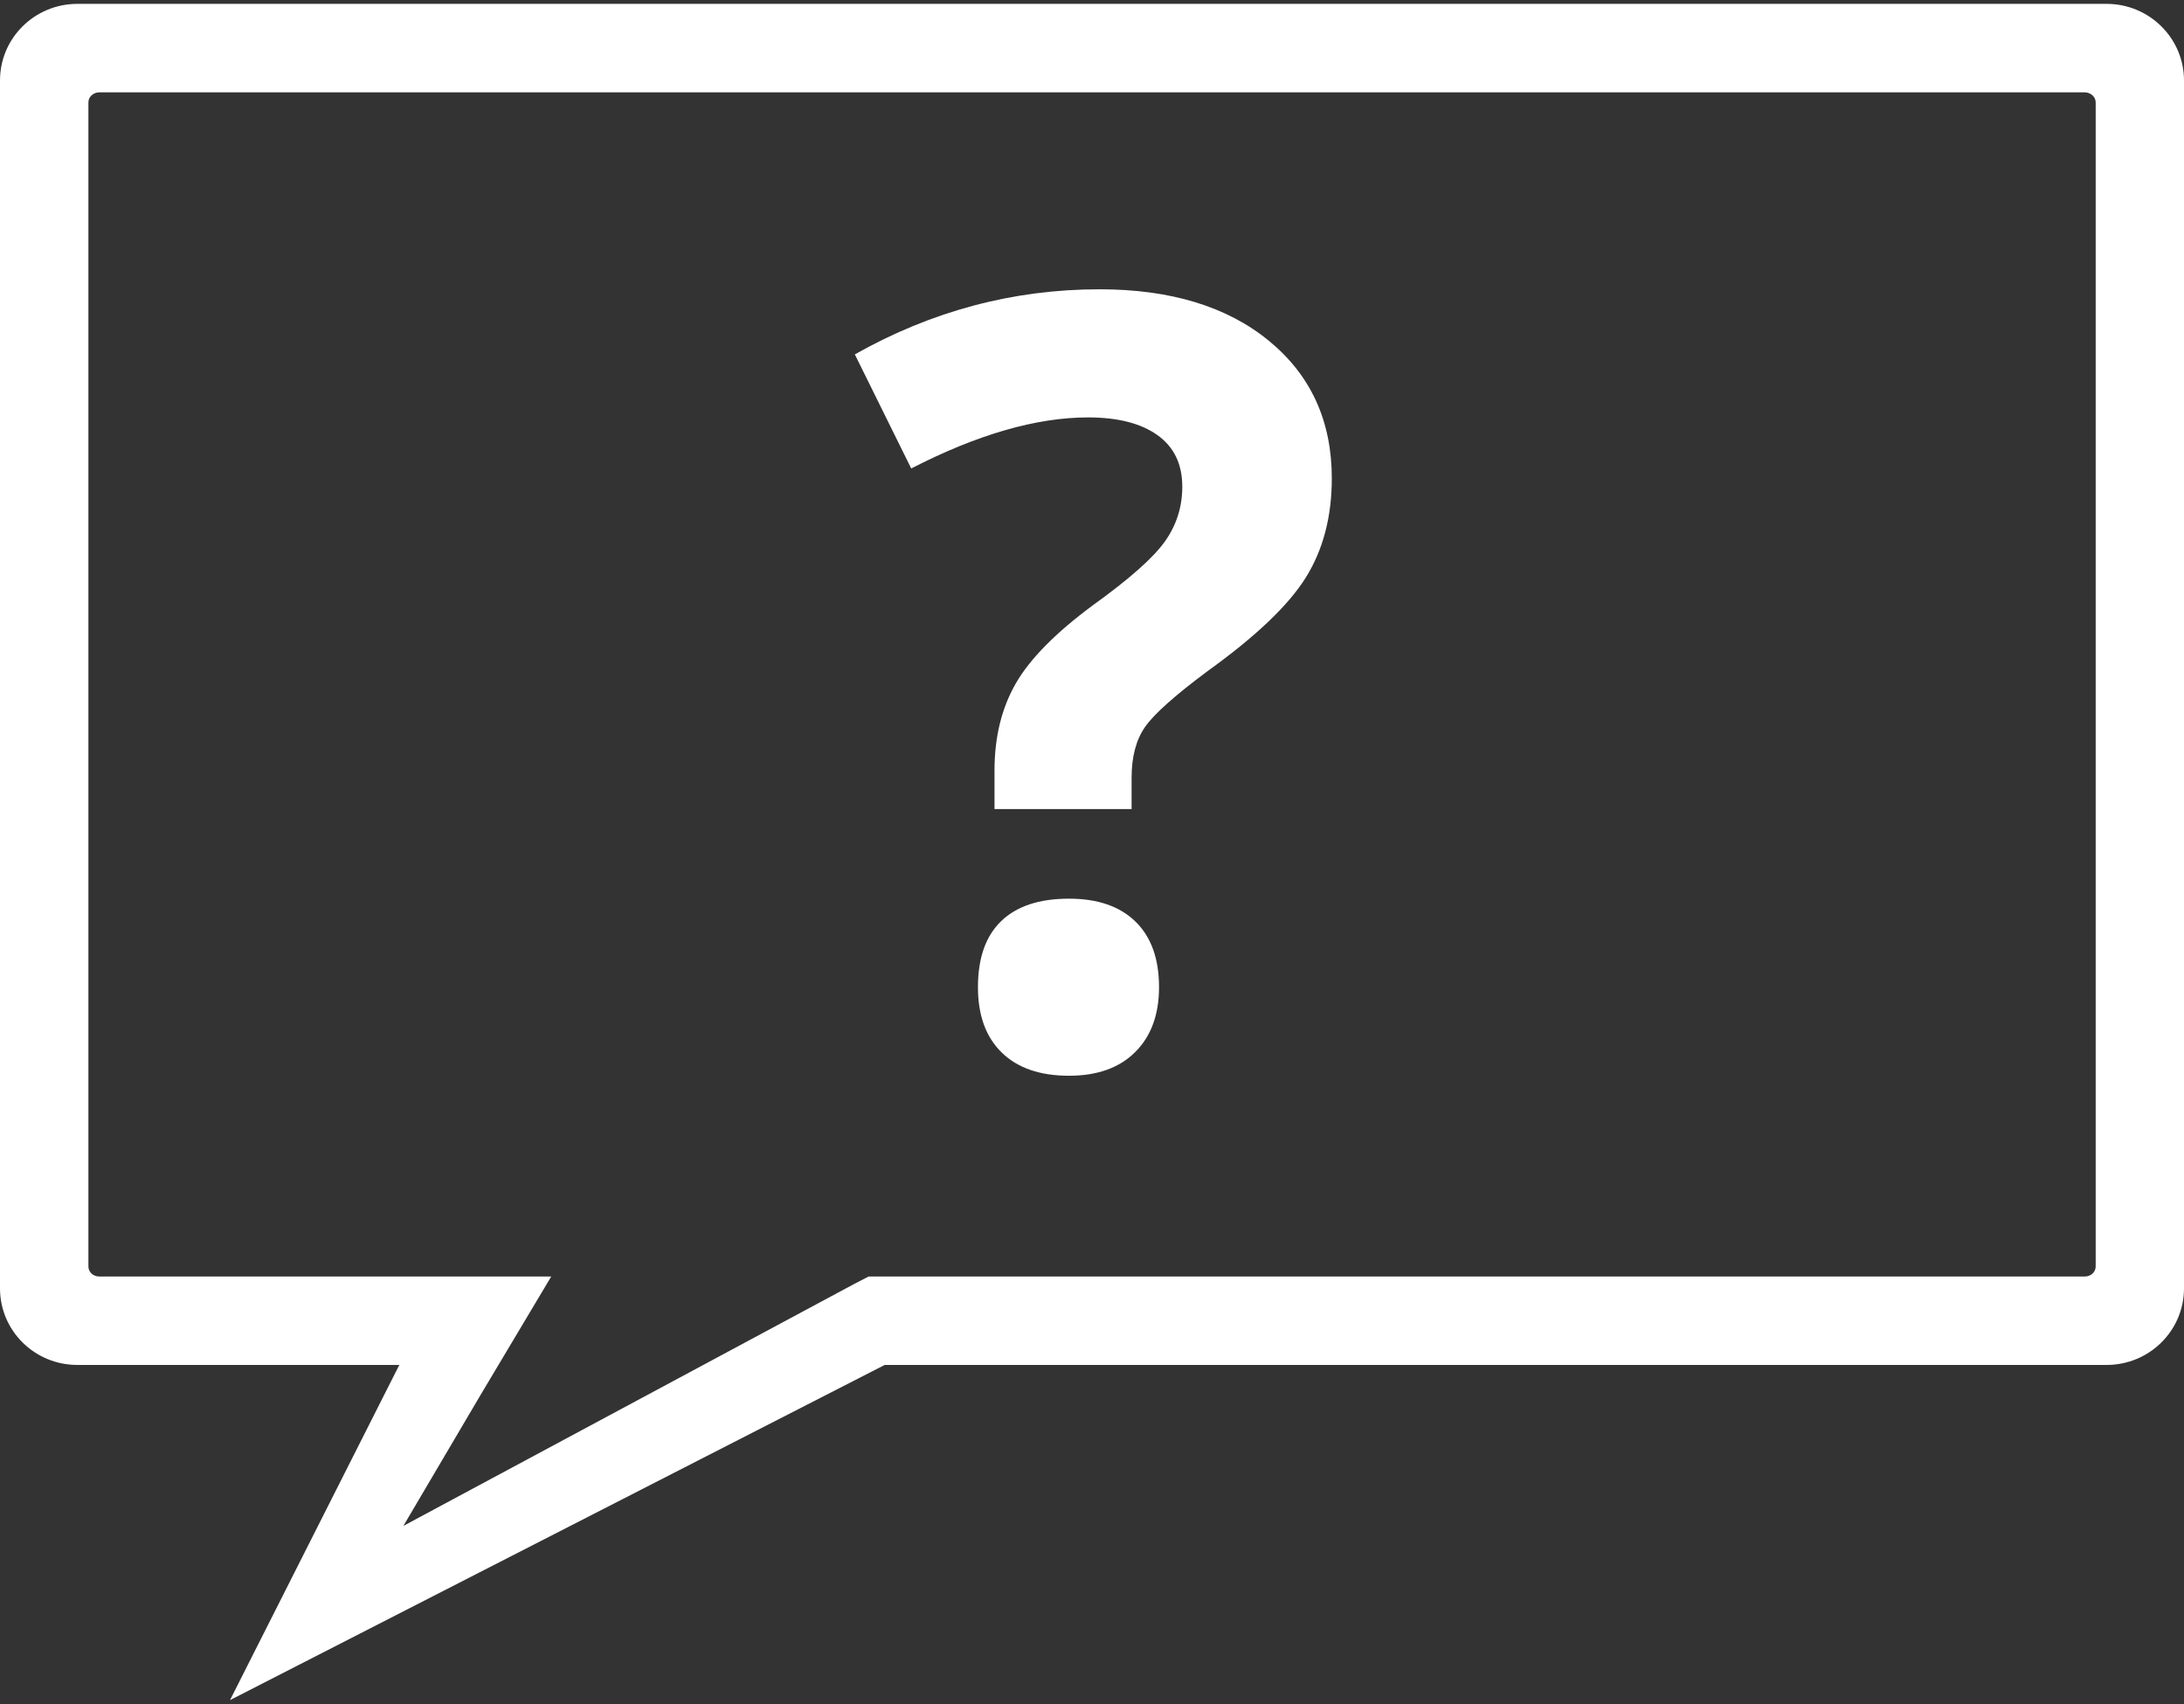
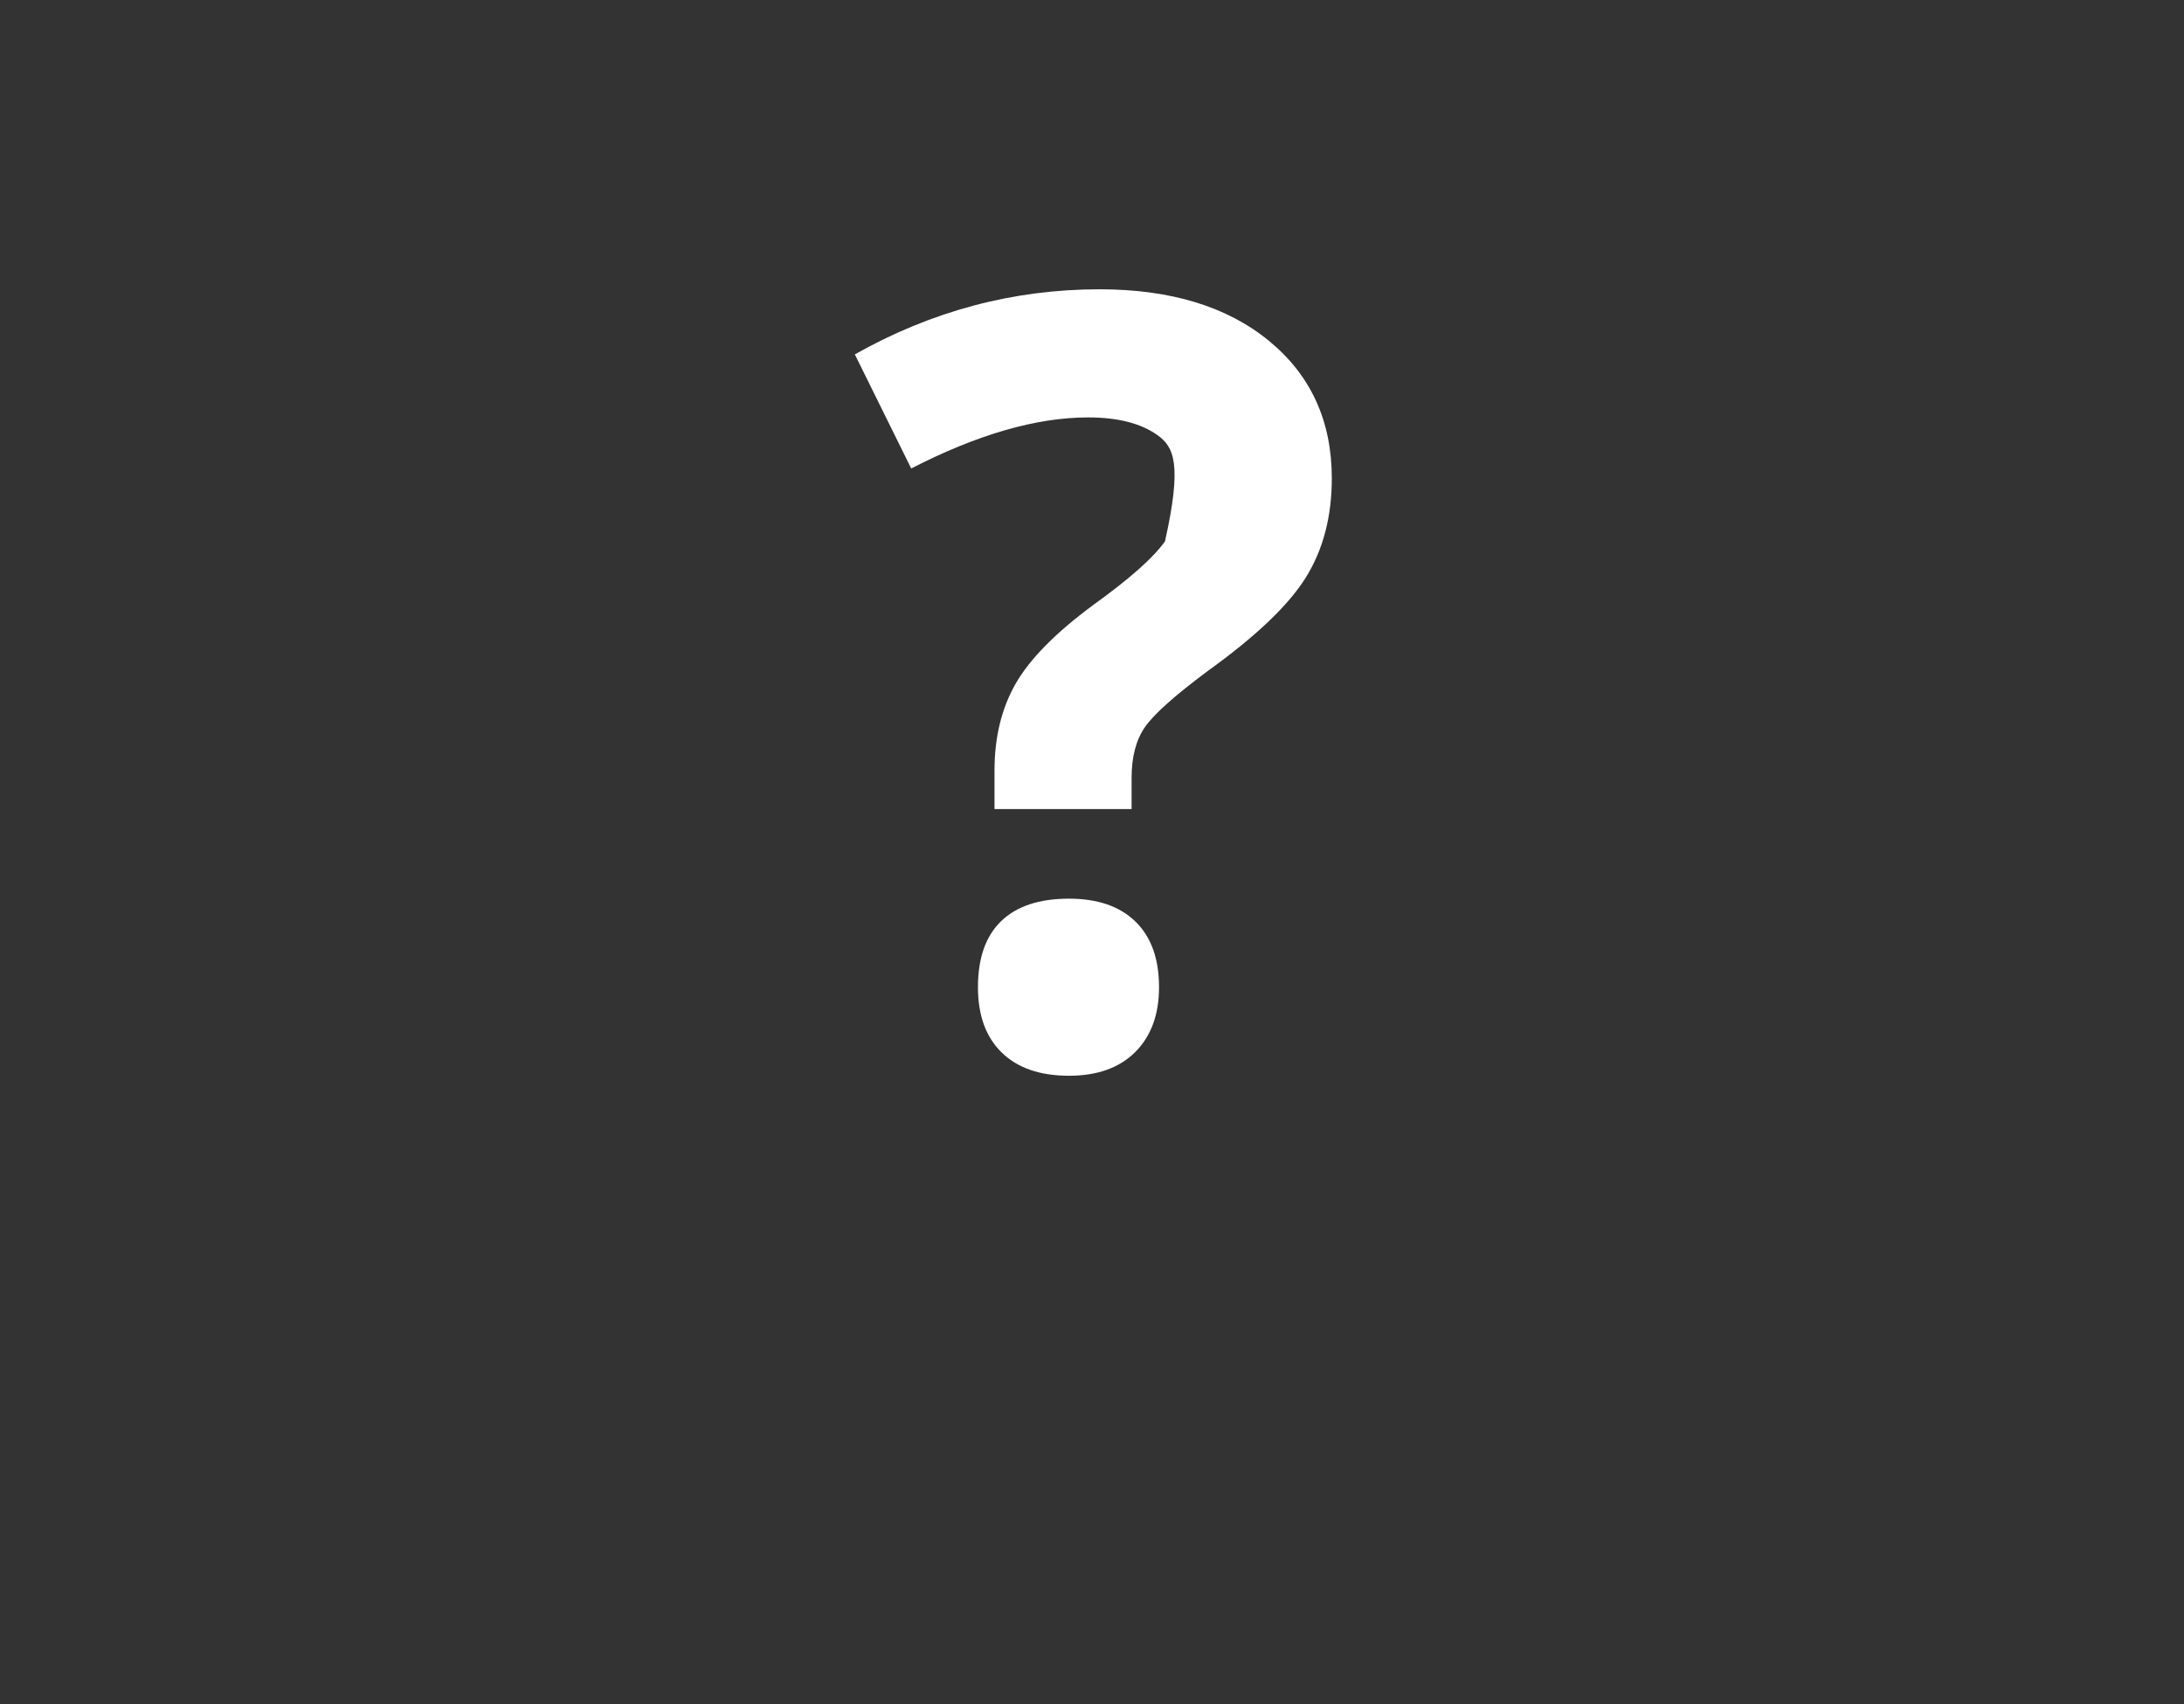
<svg xmlns="http://www.w3.org/2000/svg" width="100px" height="78px" viewBox="0 0 100 78" version="1.1">
  <rect x="0" y="0" width="100" height="78" fill="#333333" stroke="none" />
  <title>img-help-mediumgray</title>
  <desc>Created with Sketch.</desc>
  <defs />
  <g id="Page-1" stroke="none" stroke-width="1" fill="none" fill-rule="evenodd">
    <g id="img-help-mediumgray" fill="#FFFFFF">
      <g id="Layer_1">
        <g id="Group">
-           <path d="M95.956,4.684 L95.956,57.976 C95.956,58.228 95.734,58.432 95.457,58.432 L40.508,58.432 L39.772,58.432 L39.12,58.768 L18.47,69.847 L22.003,63.854 L25.239,58.432 L18.283,58.432 L4.544,58.432 C4.269,58.432 4.048,58.226 4.048,57.976 L4.048,4.684 C4.048,4.433 4.273,4.228 4.544,4.228 L95.457,4.228 C95.728,4.228 95.956,4.437 95.956,4.684 Z M96.457,0.177 L3.544,0.177 C1.583,0.177 0,1.746 0,3.683 L0,58.975 C0,60.912 1.583,62.48 3.544,62.48 L18.283,62.48 L10.531,77.823 L40.508,62.48 L96.457,62.48 C98.41,62.48 100,60.912 100,58.975 L100,3.683 C100,1.747 98.41,0.177 96.457,0.177 L96.457,0.177 L96.457,0.177 Z" id="Shape" />
-           <path d="M45.536,37.036 L45.536,35.271 C45.536,33.745 45.86,32.418 46.507,31.29 C47.155,30.161 48.339,28.961 50.06,27.69 C51.718,26.498 52.812,25.528 53.341,24.781 C53.87,24.034 54.134,23.2 54.134,22.278 C54.134,21.245 53.755,20.458 52.997,19.918 C52.239,19.377 51.181,19.107 49.823,19.107 C47.455,19.107 44.754,19.886 41.722,21.444 L39.141,16.222 C42.662,14.236 46.397,13.242 50.345,13.242 C53.598,13.242 56.183,14.029 58.102,15.602 C60.021,17.176 60.98,19.274 60.98,21.896 C60.98,23.645 60.585,25.155 59.796,26.426 C59.006,27.698 57.506,29.128 55.295,30.718 C53.779,31.846 52.82,32.704 52.417,33.293 C52.014,33.881 51.813,34.651 51.813,35.605 L51.813,37.036 L45.536,37.036 Z M44.778,45.189 C44.778,43.854 45.133,42.845 45.844,42.161 C46.555,41.478 47.589,41.136 48.947,41.136 C50.258,41.136 51.272,41.486 51.991,42.185 C52.709,42.885 53.069,43.886 53.069,45.189 C53.069,46.445 52.705,47.434 51.979,48.157 C51.253,48.881 50.242,49.242 48.947,49.242 C47.621,49.242 46.594,48.889 45.868,48.181 C45.141,47.474 44.778,46.477 44.778,45.189 L44.778,45.189 Z" id="?" />
+           <path d="M45.536,37.036 L45.536,35.271 C45.536,33.745 45.86,32.418 46.507,31.29 C47.155,30.161 48.339,28.961 50.06,27.69 C51.718,26.498 52.812,25.528 53.341,24.781 C54.134,21.245 53.755,20.458 52.997,19.918 C52.239,19.377 51.181,19.107 49.823,19.107 C47.455,19.107 44.754,19.886 41.722,21.444 L39.141,16.222 C42.662,14.236 46.397,13.242 50.345,13.242 C53.598,13.242 56.183,14.029 58.102,15.602 C60.021,17.176 60.98,19.274 60.98,21.896 C60.98,23.645 60.585,25.155 59.796,26.426 C59.006,27.698 57.506,29.128 55.295,30.718 C53.779,31.846 52.82,32.704 52.417,33.293 C52.014,33.881 51.813,34.651 51.813,35.605 L51.813,37.036 L45.536,37.036 Z M44.778,45.189 C44.778,43.854 45.133,42.845 45.844,42.161 C46.555,41.478 47.589,41.136 48.947,41.136 C50.258,41.136 51.272,41.486 51.991,42.185 C52.709,42.885 53.069,43.886 53.069,45.189 C53.069,46.445 52.705,47.434 51.979,48.157 C51.253,48.881 50.242,49.242 48.947,49.242 C47.621,49.242 46.594,48.889 45.868,48.181 C45.141,47.474 44.778,46.477 44.778,45.189 L44.778,45.189 Z" id="?" />
        </g>
      </g>
    </g>
  </g>
</svg>